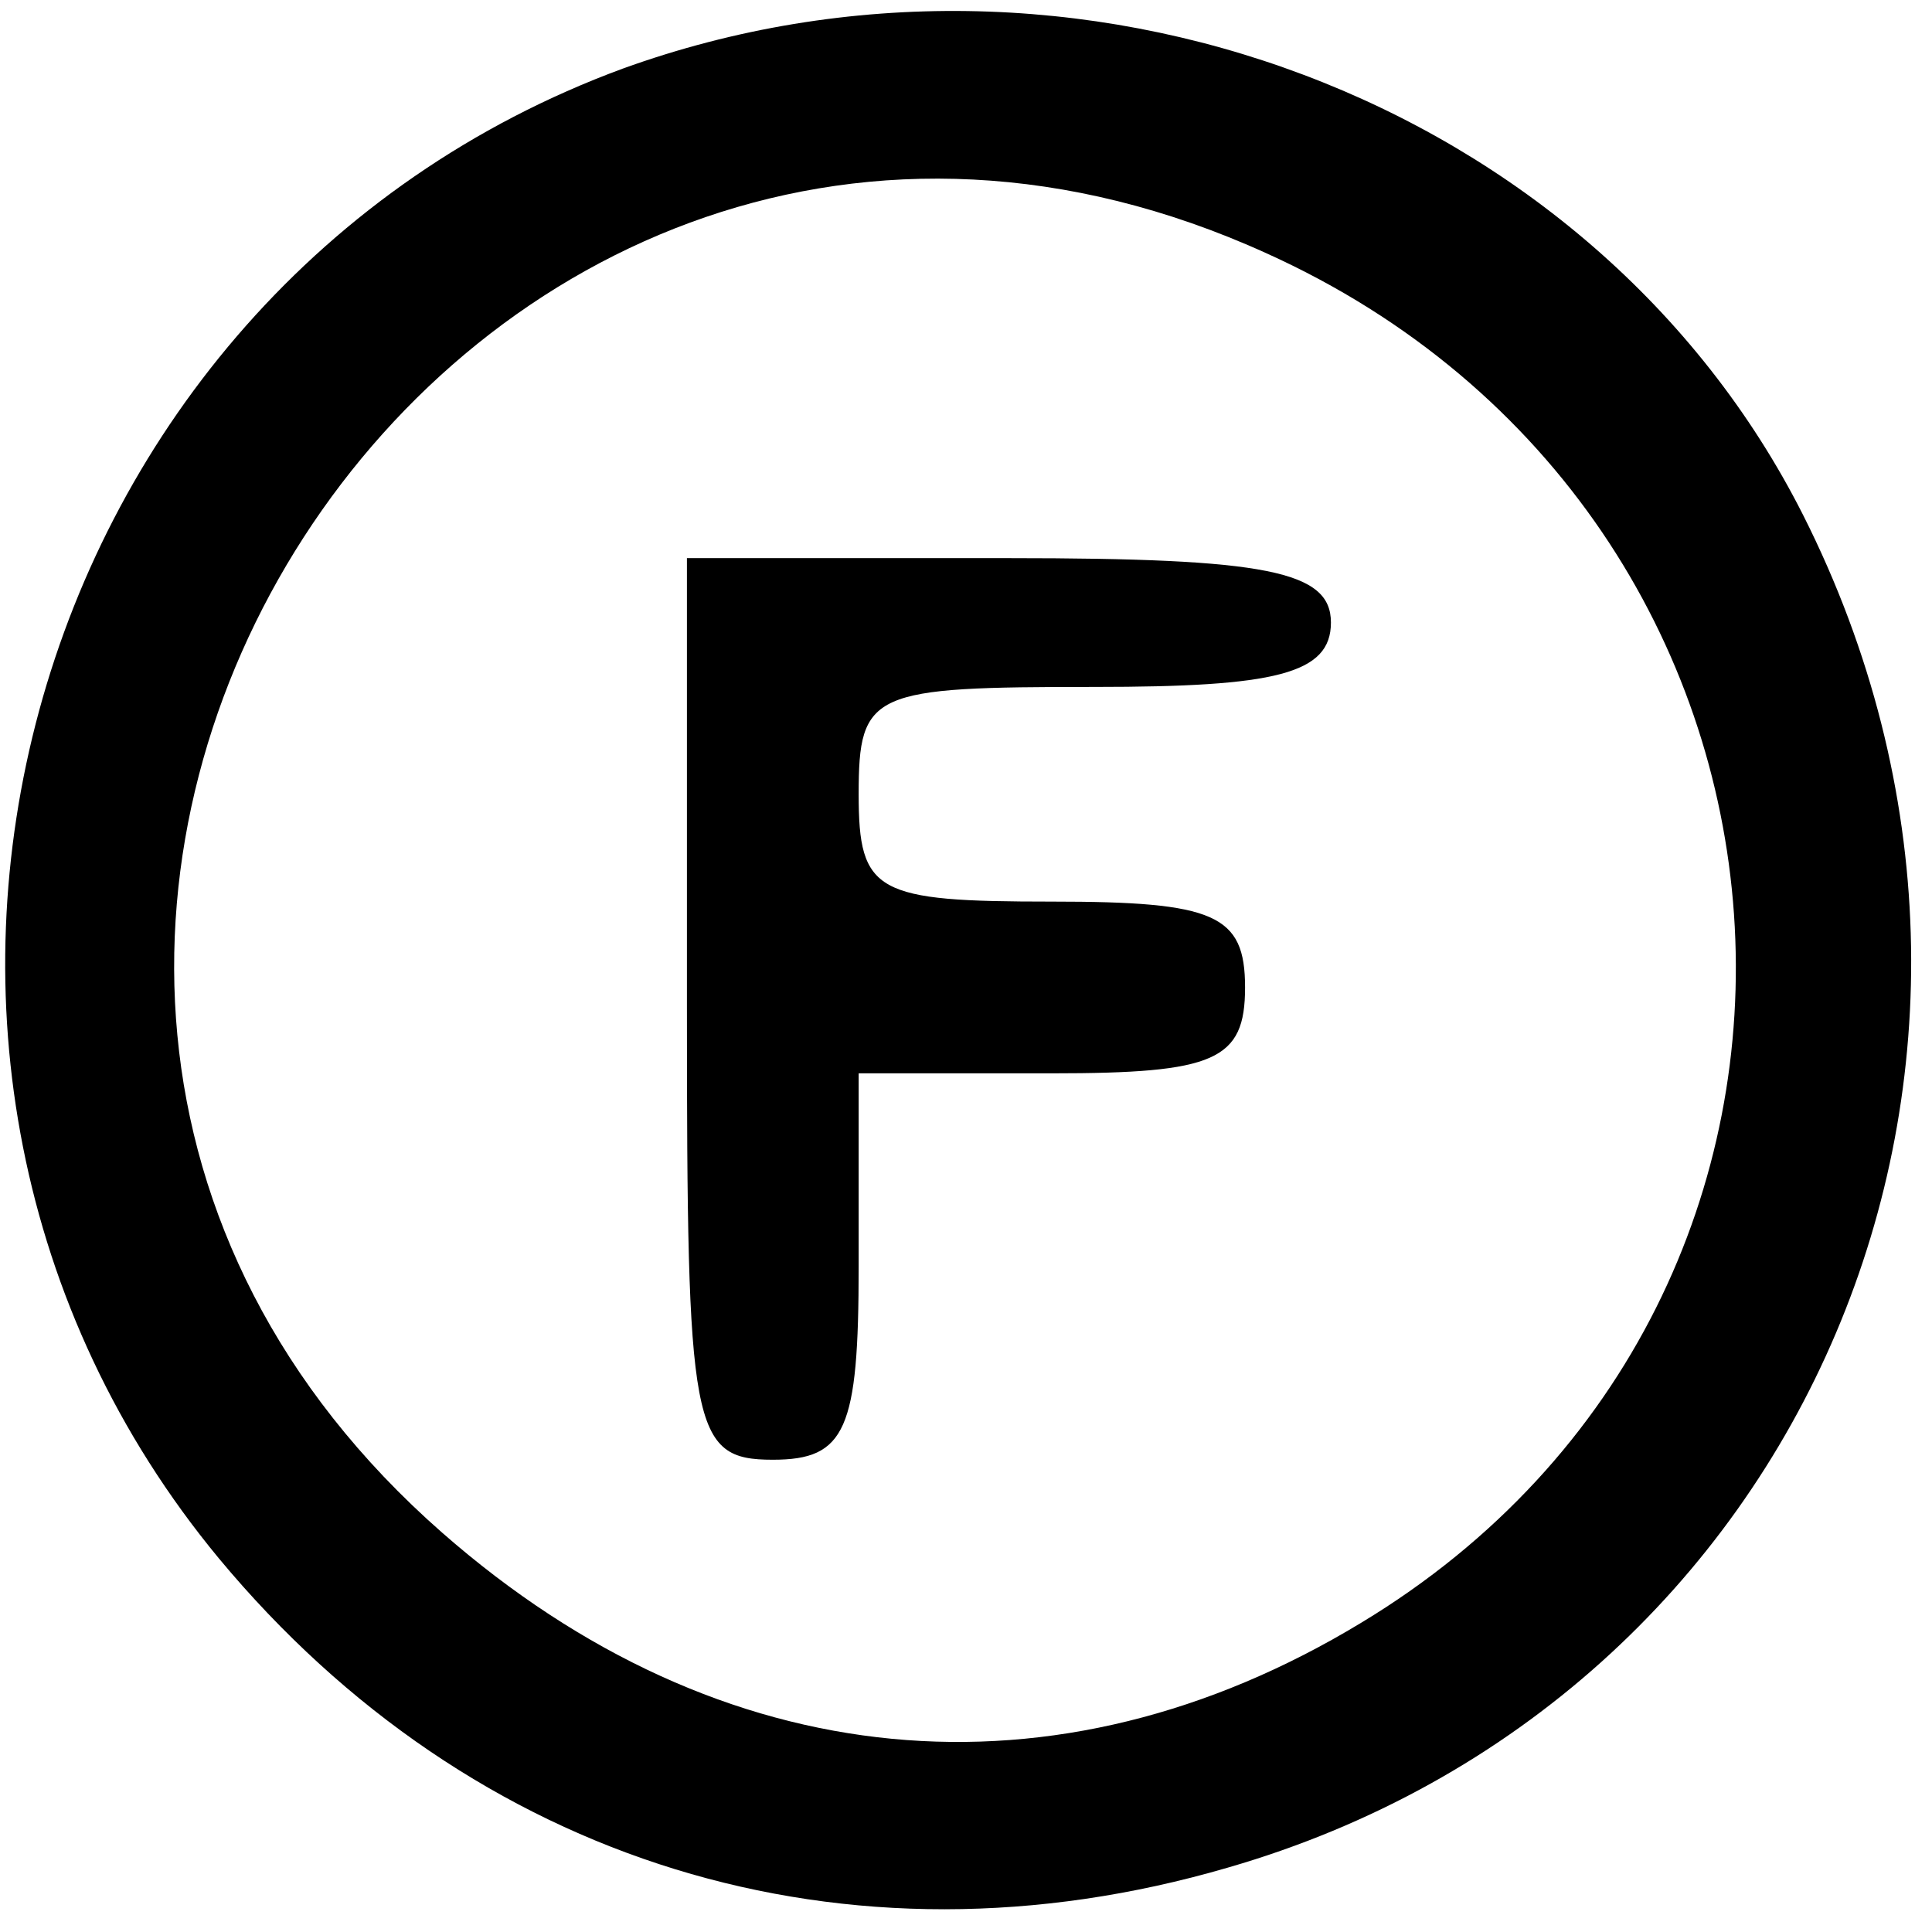
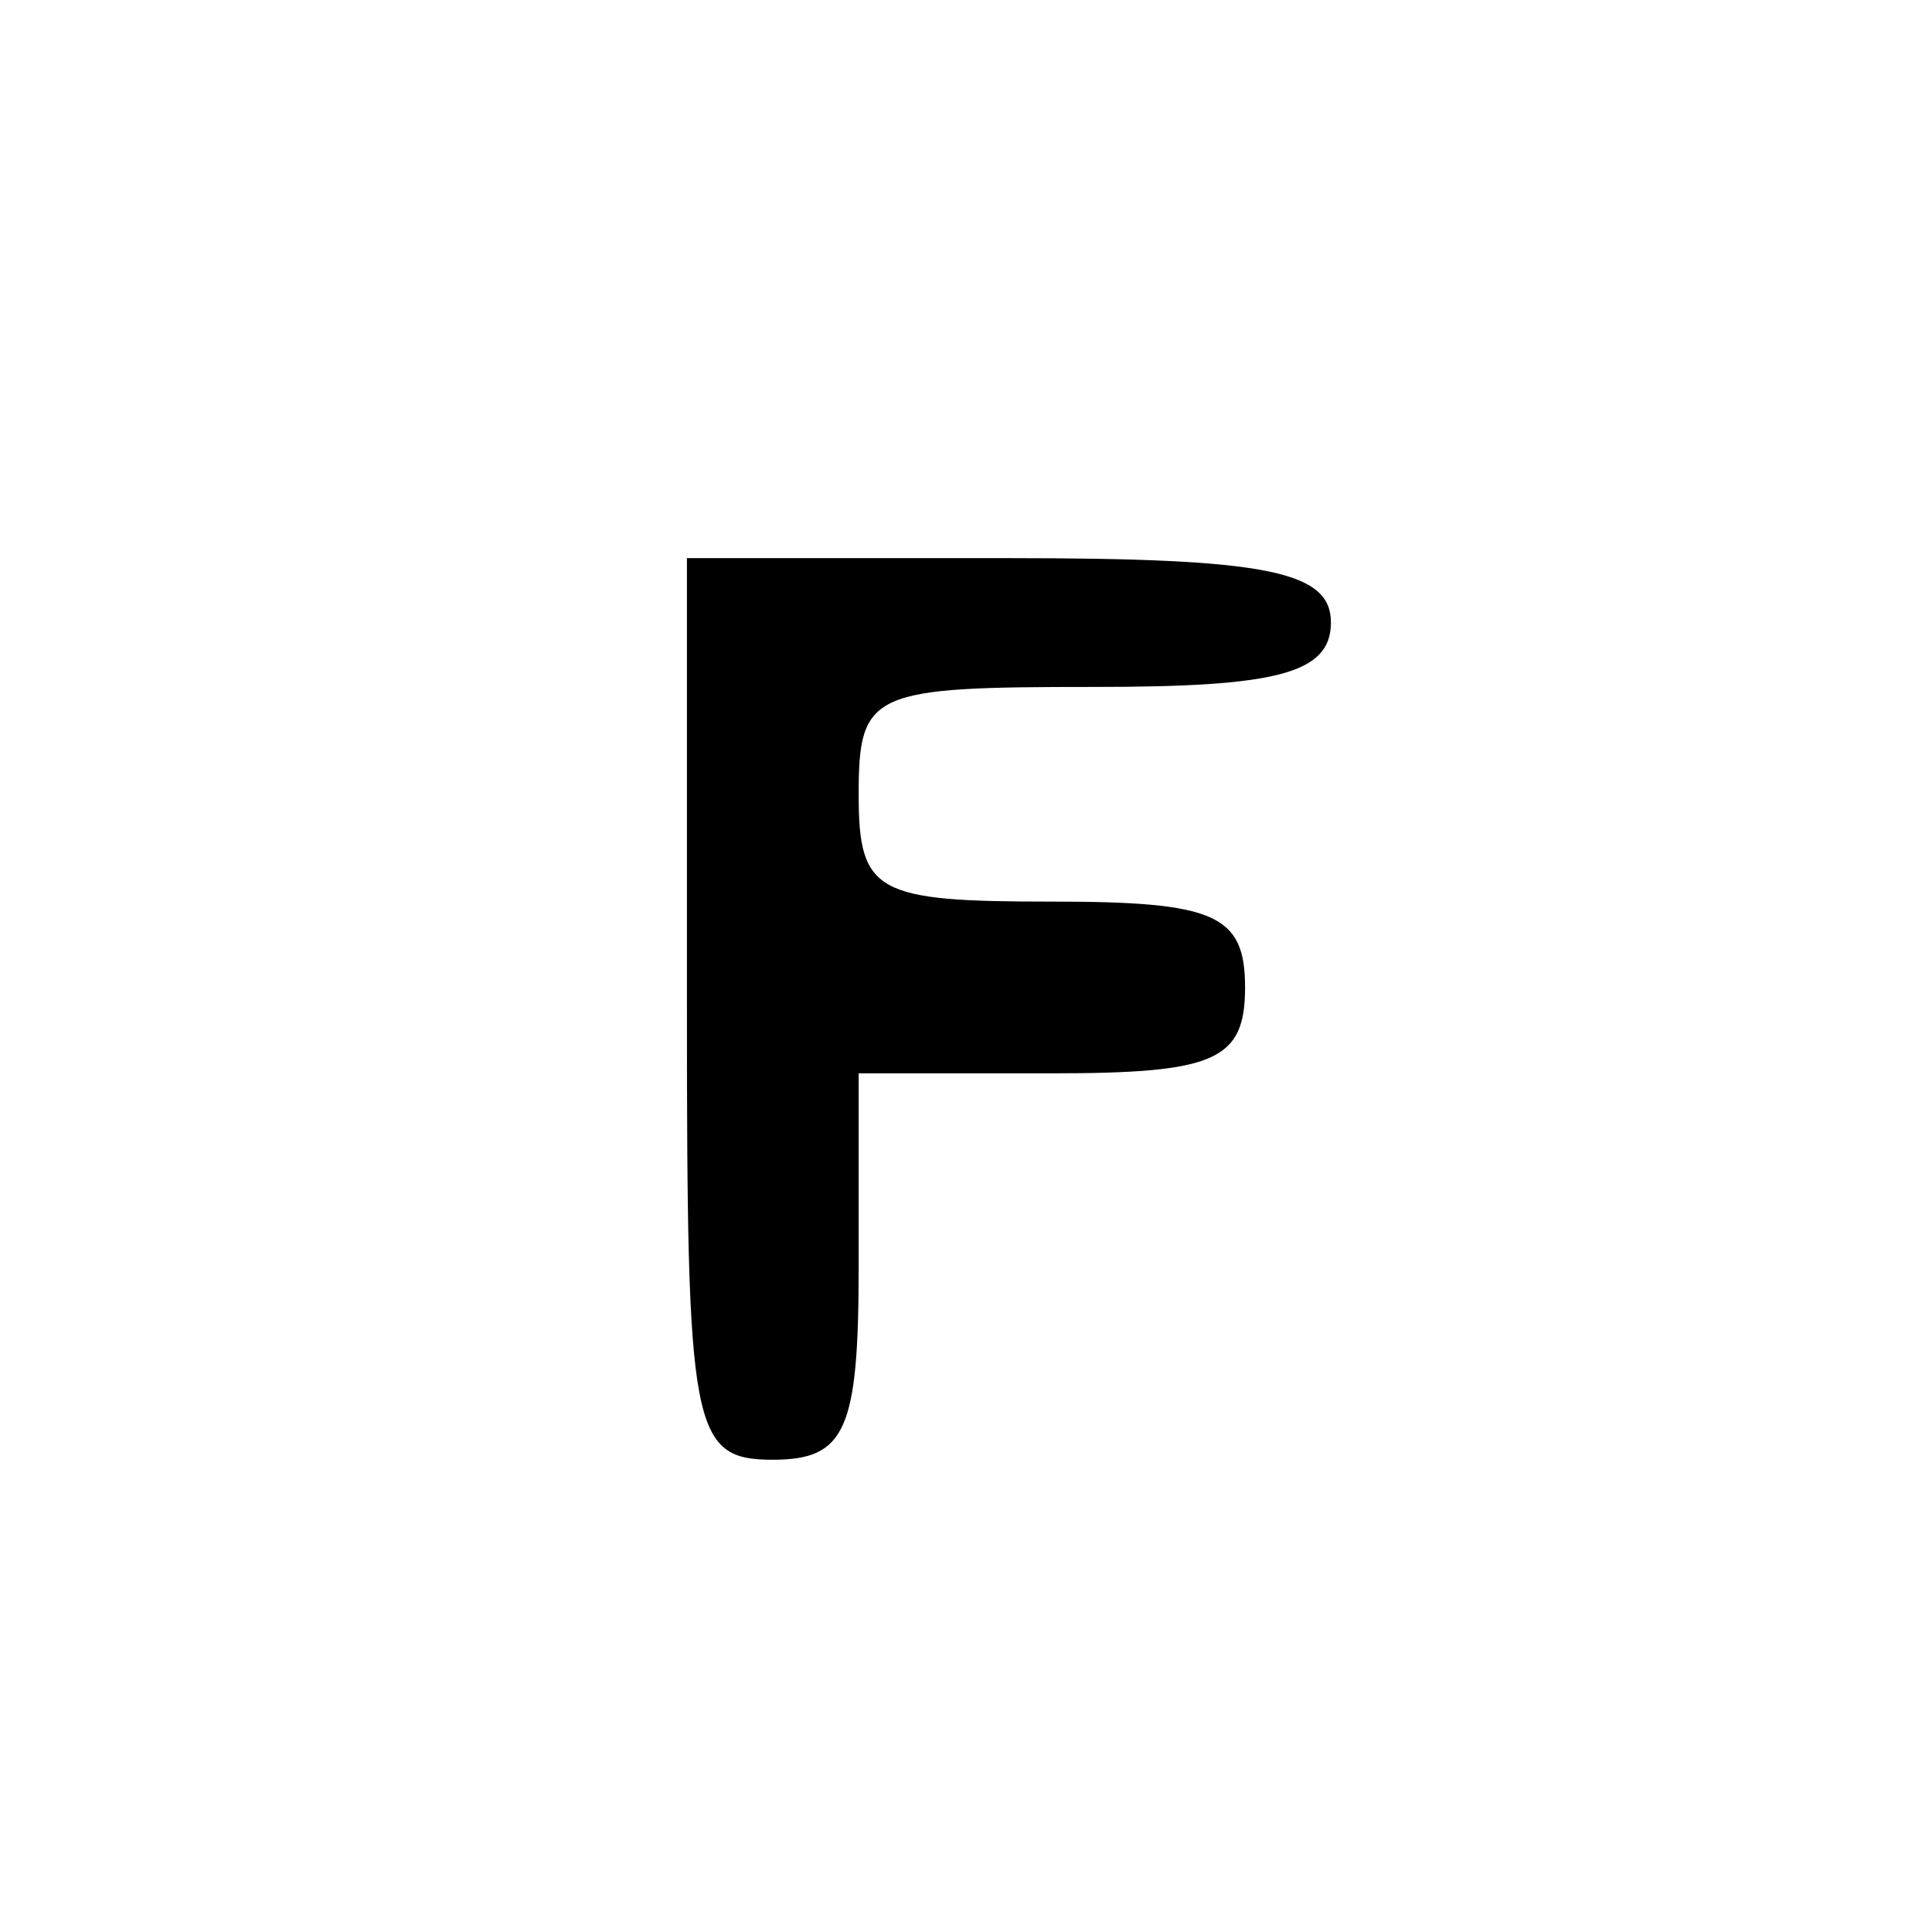
<svg xmlns="http://www.w3.org/2000/svg" version="1.0" width="45pt" height="45pt" viewBox="0 0 45 45" preserveAspectRatio="xMidYMid meet">
  <g transform="translate(0,45) scale(0.1,-0.1)" fill="#000000" stroke="none">
-     <path d="M145 434 c-141 -52 -190 -231 -94 -347 59 -71 146 -98 235 -72 135 39 198 188 134 315 -49 97 -170 142 -275 104z m150 -43 c135 -61 148 -243 22 -319 -71 -43 -149 -36 -214 21 -155 136 5 383 192 298z" />
    <path d="M160 215 c0 -98 1 -105 20 -105 17 0 20 7 20 45 l0 45 45 0 c38 0 45 3 45 20 0 17 -7 20 -45 20 -41 0 -45 2 -45 25 0 24 3 25 55 25 42 0 55 3 55 15 0 12 -15 15 -75 15 l-75 0 0 -105z" />
  </g>
</svg>